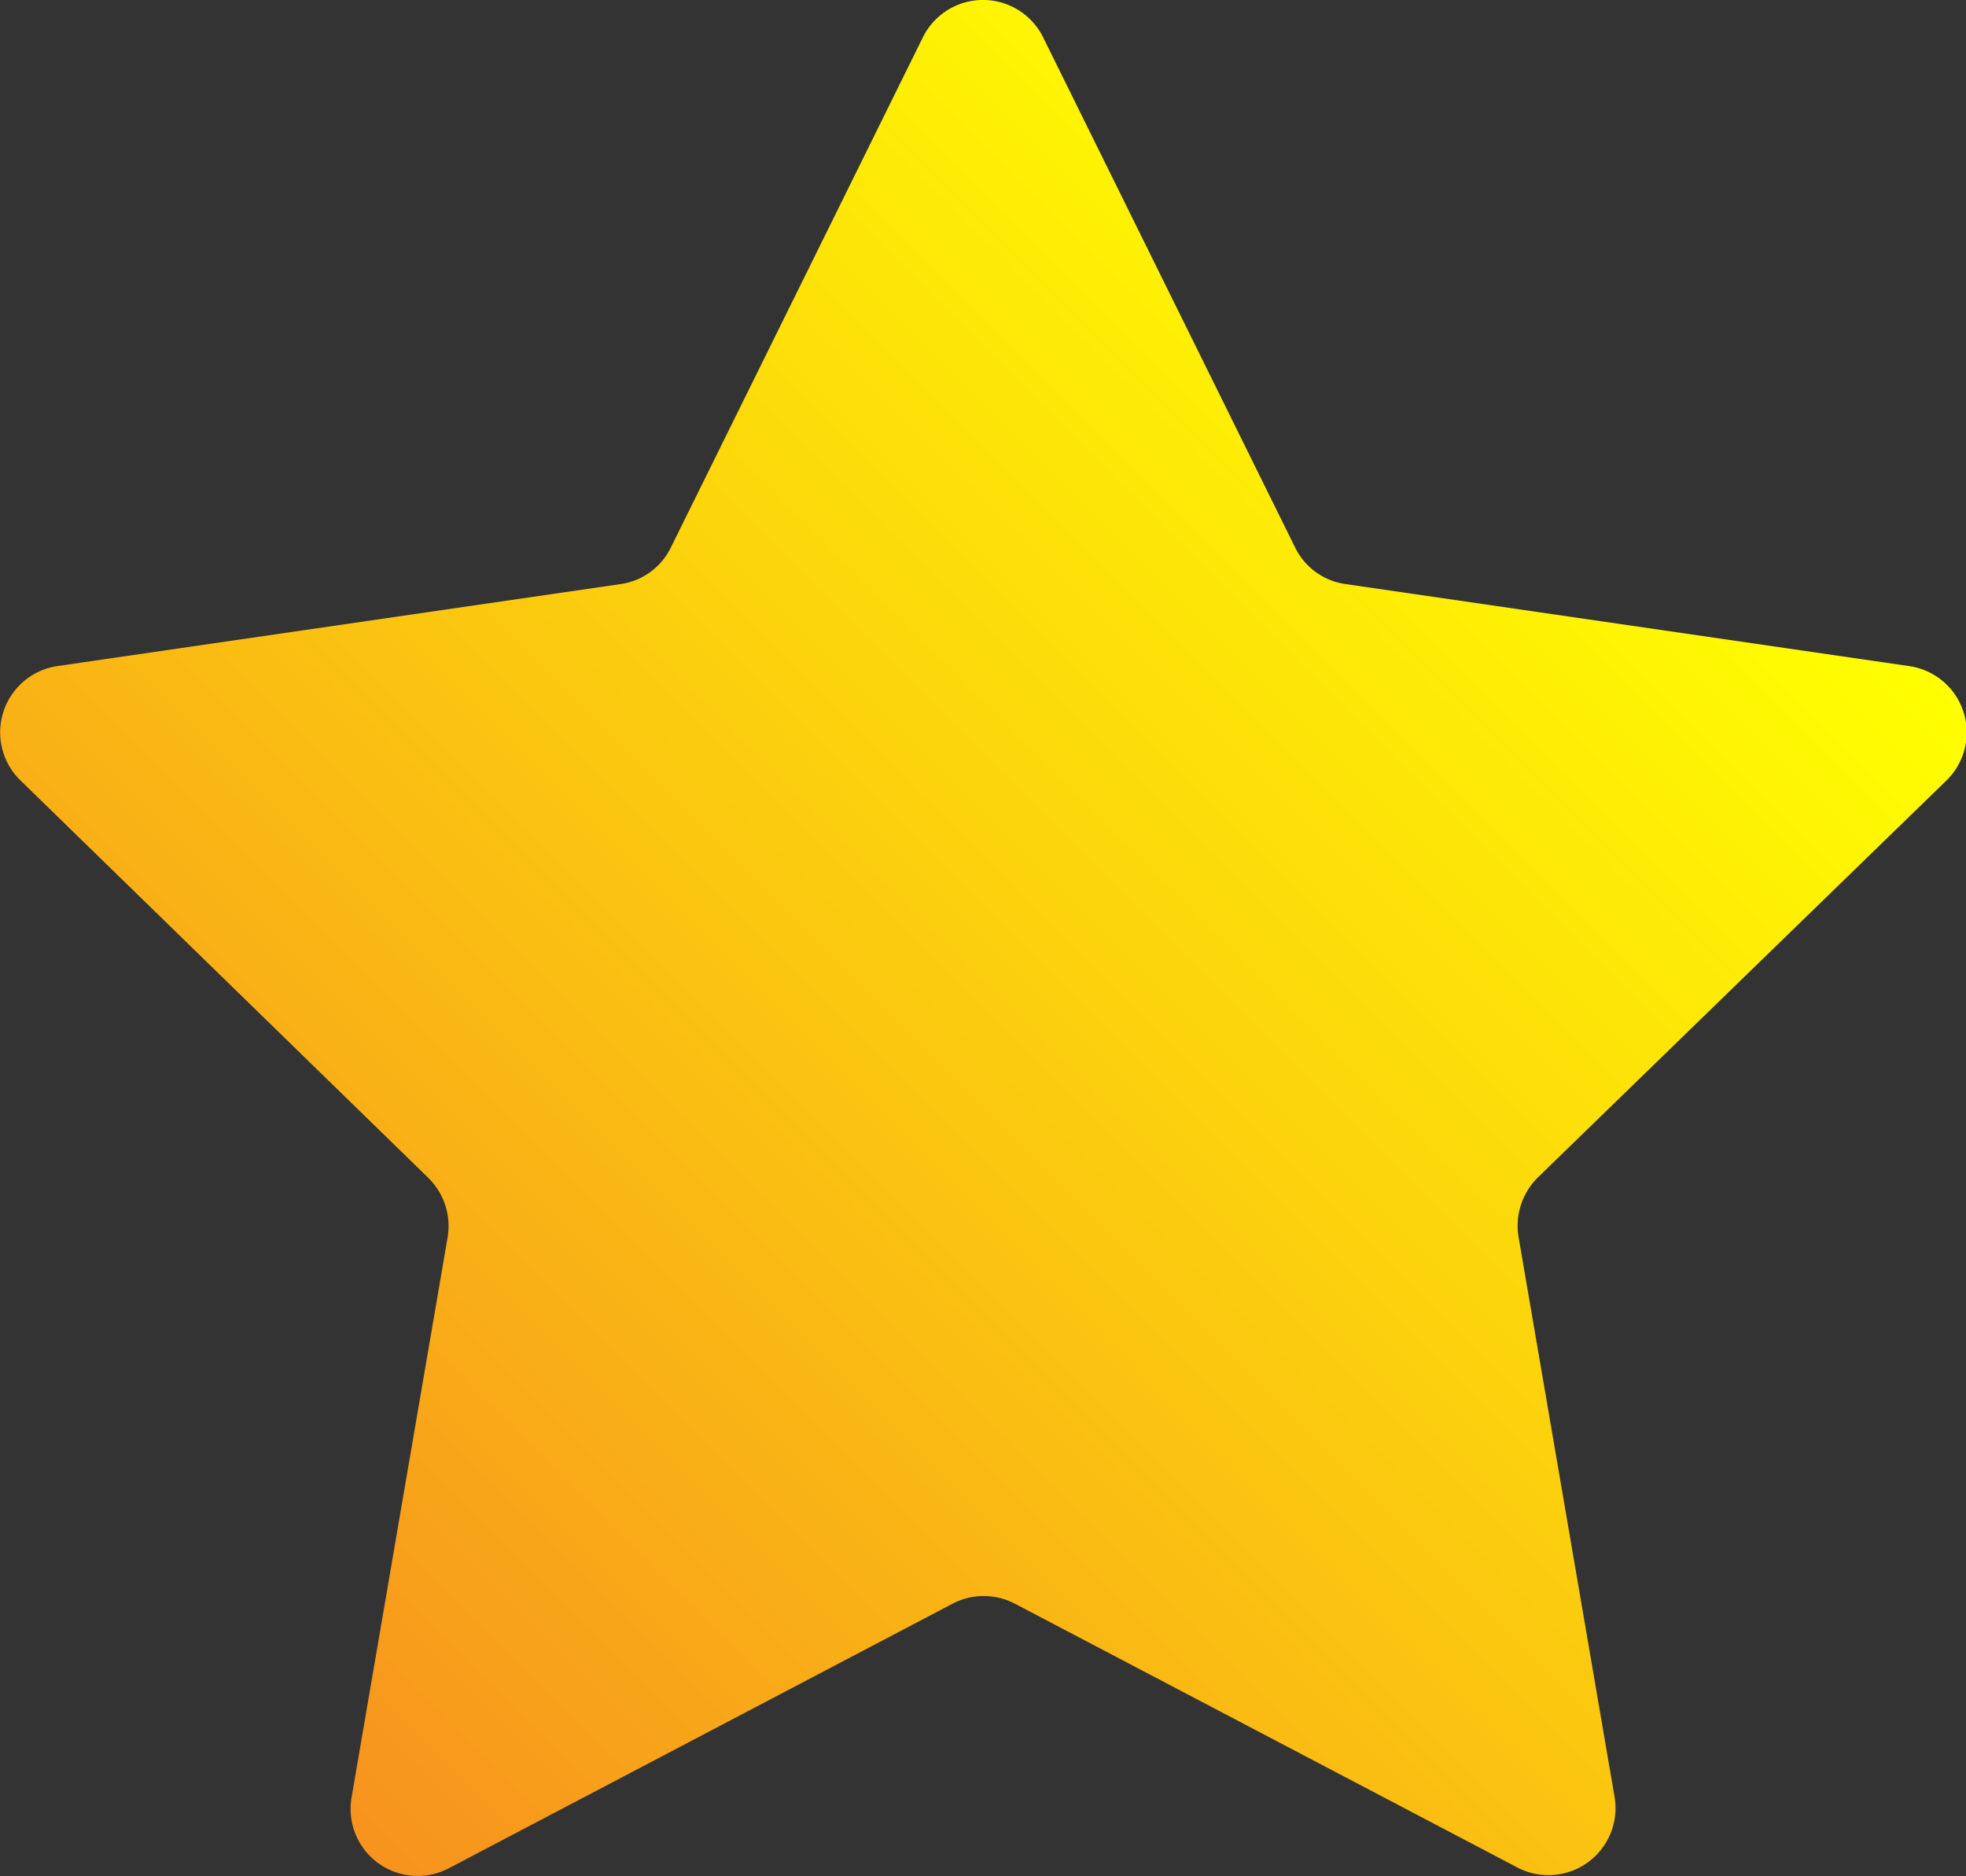
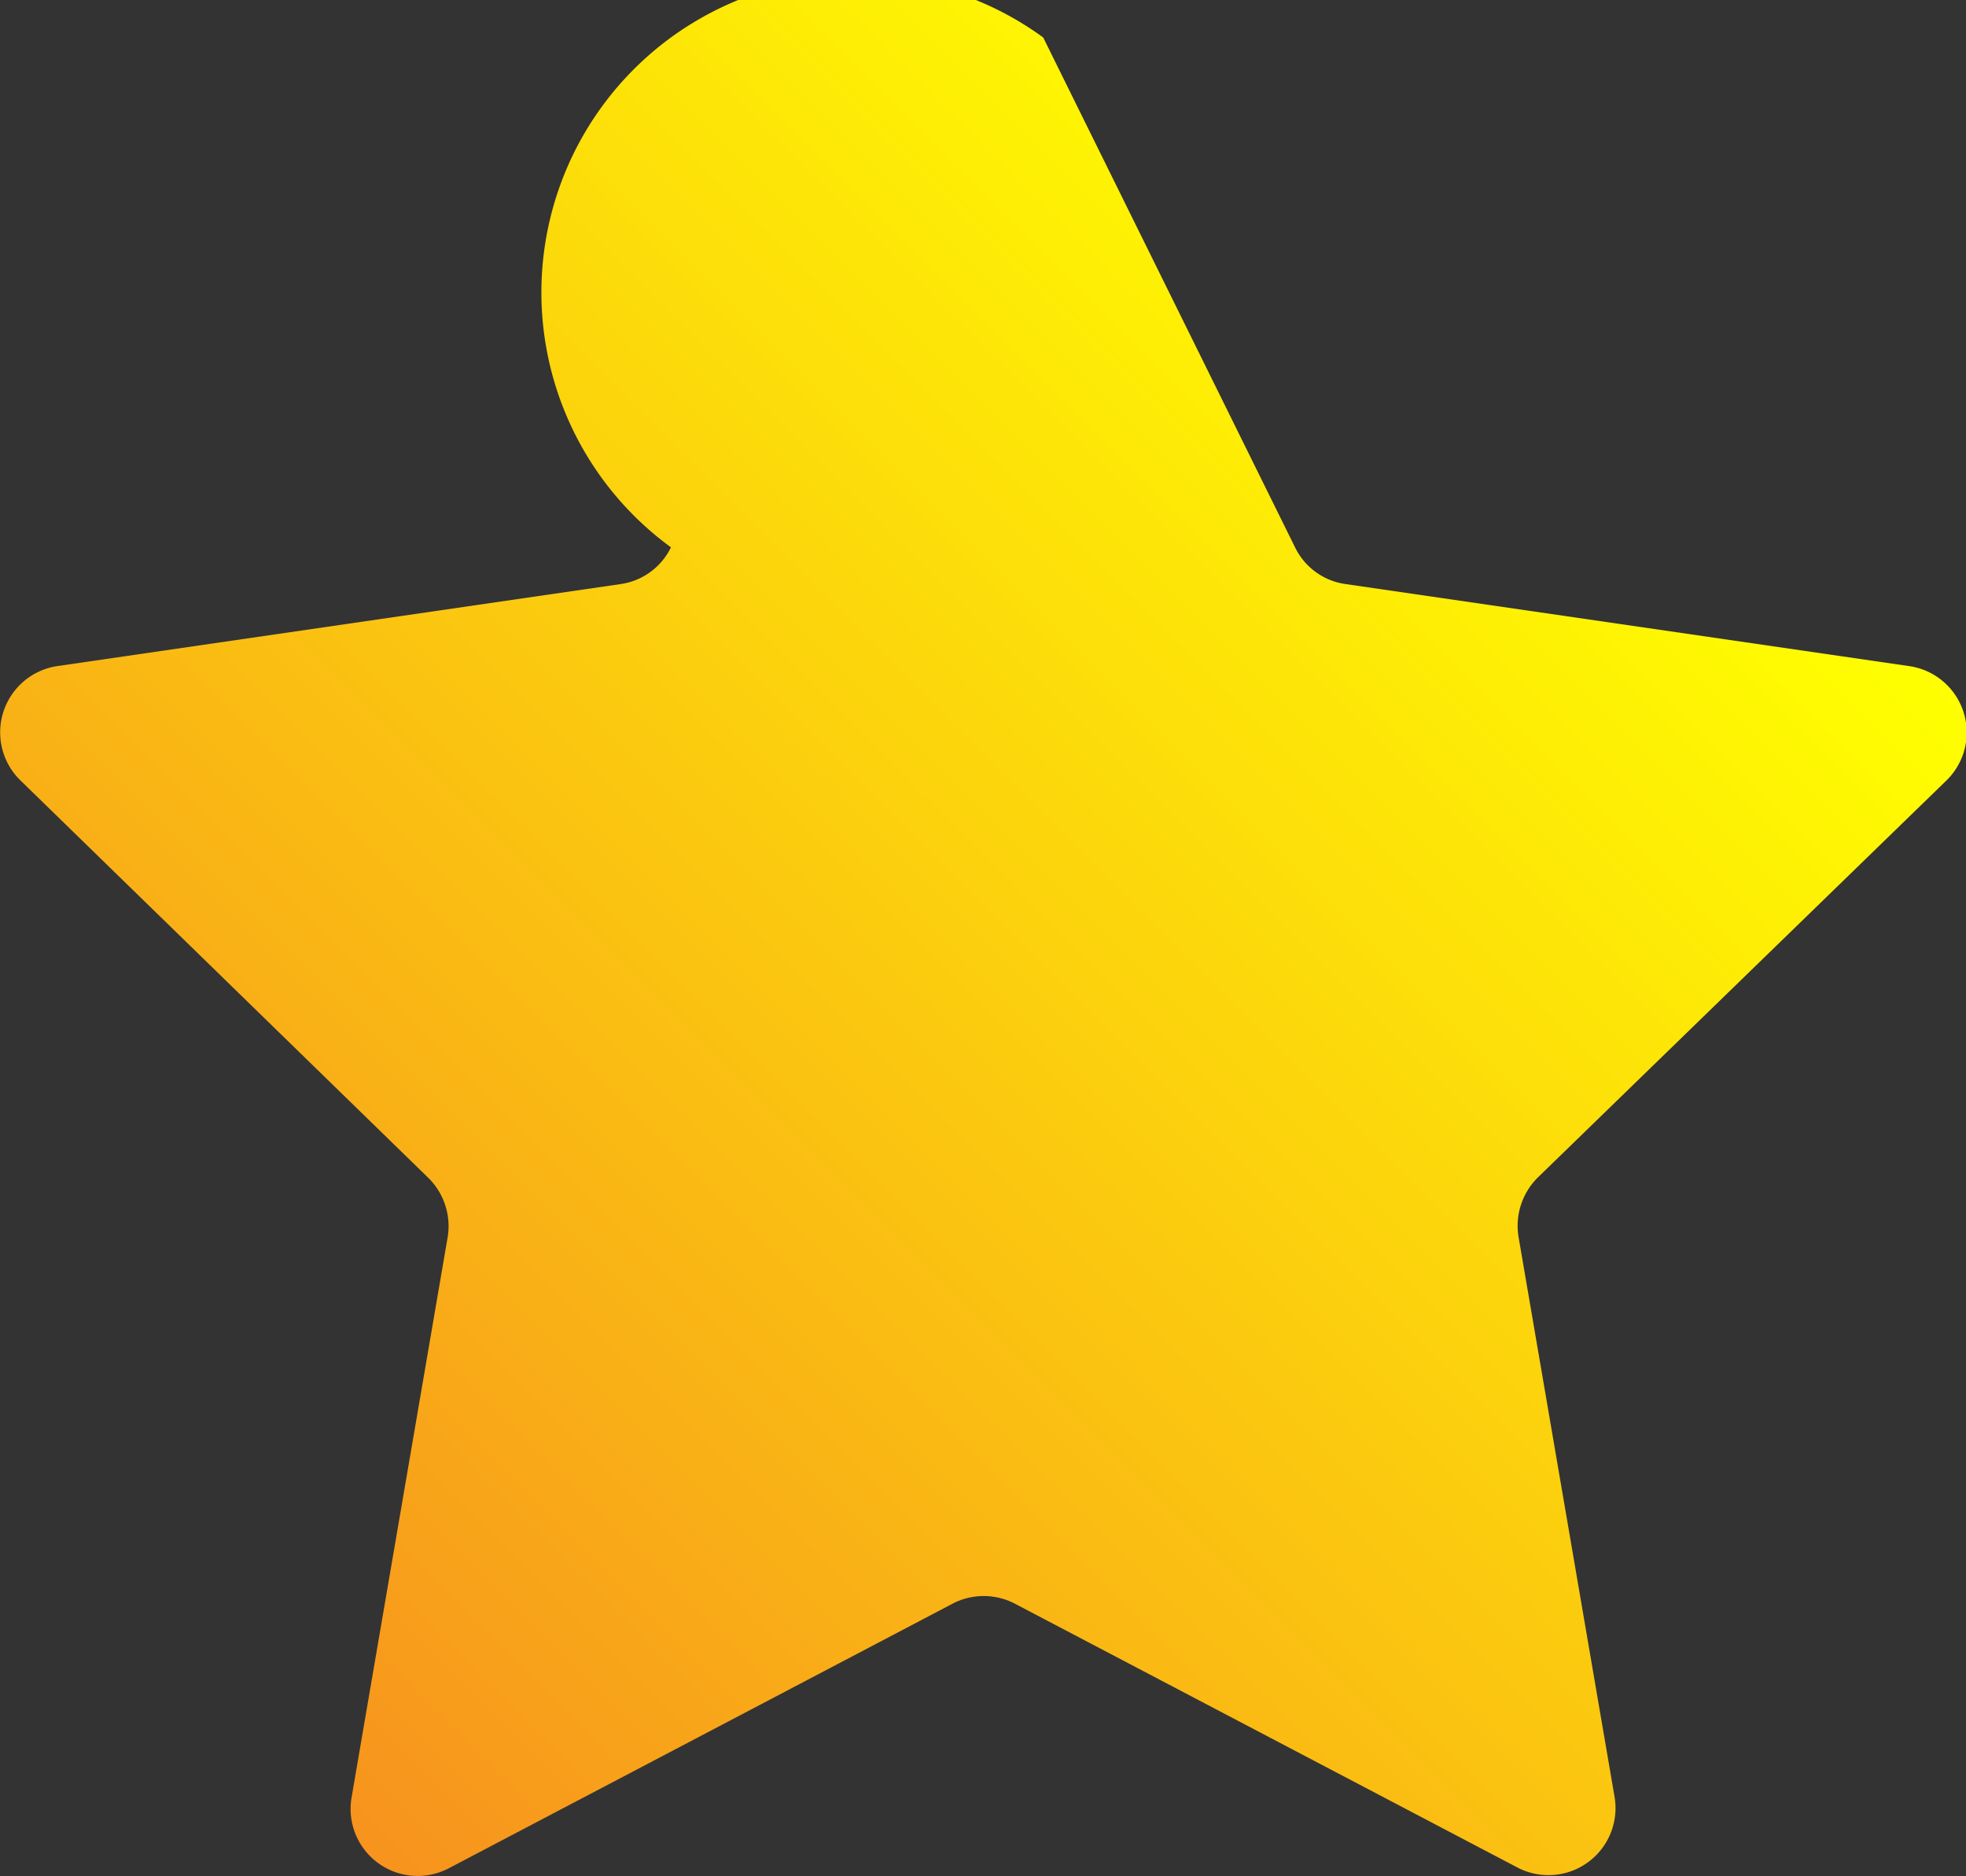
<svg xmlns="http://www.w3.org/2000/svg" viewBox="0 0 81.81 78.08">
  <rect x="0" y="0" width="81.81" height="78.08" fill="#333333" stroke="none" />
  <defs>
    <style>.cls-1{fill:url(#linear-gradient);}</style>
    <linearGradient id="linear-gradient" x1="12.31" y1="74.19" x2="69.5" y2="17.01" gradientUnits="userSpaceOnUse">
      <stop offset="0" stop-color="#f7931e" />
      <stop offset="1" stop-color="#ff0" />
    </linearGradient>
  </defs>
  <g id="Layer_2" data-name="Layer 2">
    <g id="Layer_1-2" data-name="Layer 1">
-       <path class="cls-1" d="M43.41,1.56,53.89,22.78A2.76,2.76,0,0,0,56,24.31l23.42,3.41A2.79,2.79,0,0,1,81,32.48L64,49a2.83,2.83,0,0,0-.81,2.48l4,23.33a2.79,2.79,0,0,1-4,2.94l-20.95-11a2.8,2.8,0,0,0-2.61,0l-20.94,11a2.79,2.79,0,0,1-4.06-2.94l4-23.33A2.82,2.82,0,0,0,17.8,49L.85,32.48A2.79,2.79,0,0,1,2.4,27.72l23.42-3.41a2.76,2.76,0,0,0,2.1-1.53L38.4,1.56A2.79,2.79,0,0,1,43.41,1.56Z" />
+       <path class="cls-1" d="M43.41,1.56,53.89,22.78A2.76,2.76,0,0,0,56,24.31l23.42,3.41A2.79,2.79,0,0,1,81,32.48L64,49a2.83,2.83,0,0,0-.81,2.48l4,23.33a2.79,2.79,0,0,1-4,2.94l-20.95-11a2.8,2.8,0,0,0-2.61,0l-20.94,11a2.79,2.79,0,0,1-4.06-2.94l4-23.33A2.82,2.82,0,0,0,17.8,49L.85,32.48A2.79,2.79,0,0,1,2.4,27.72l23.42-3.41a2.76,2.76,0,0,0,2.1-1.53A2.79,2.79,0,0,1,43.41,1.56Z" />
    </g>
  </g>
</svg>